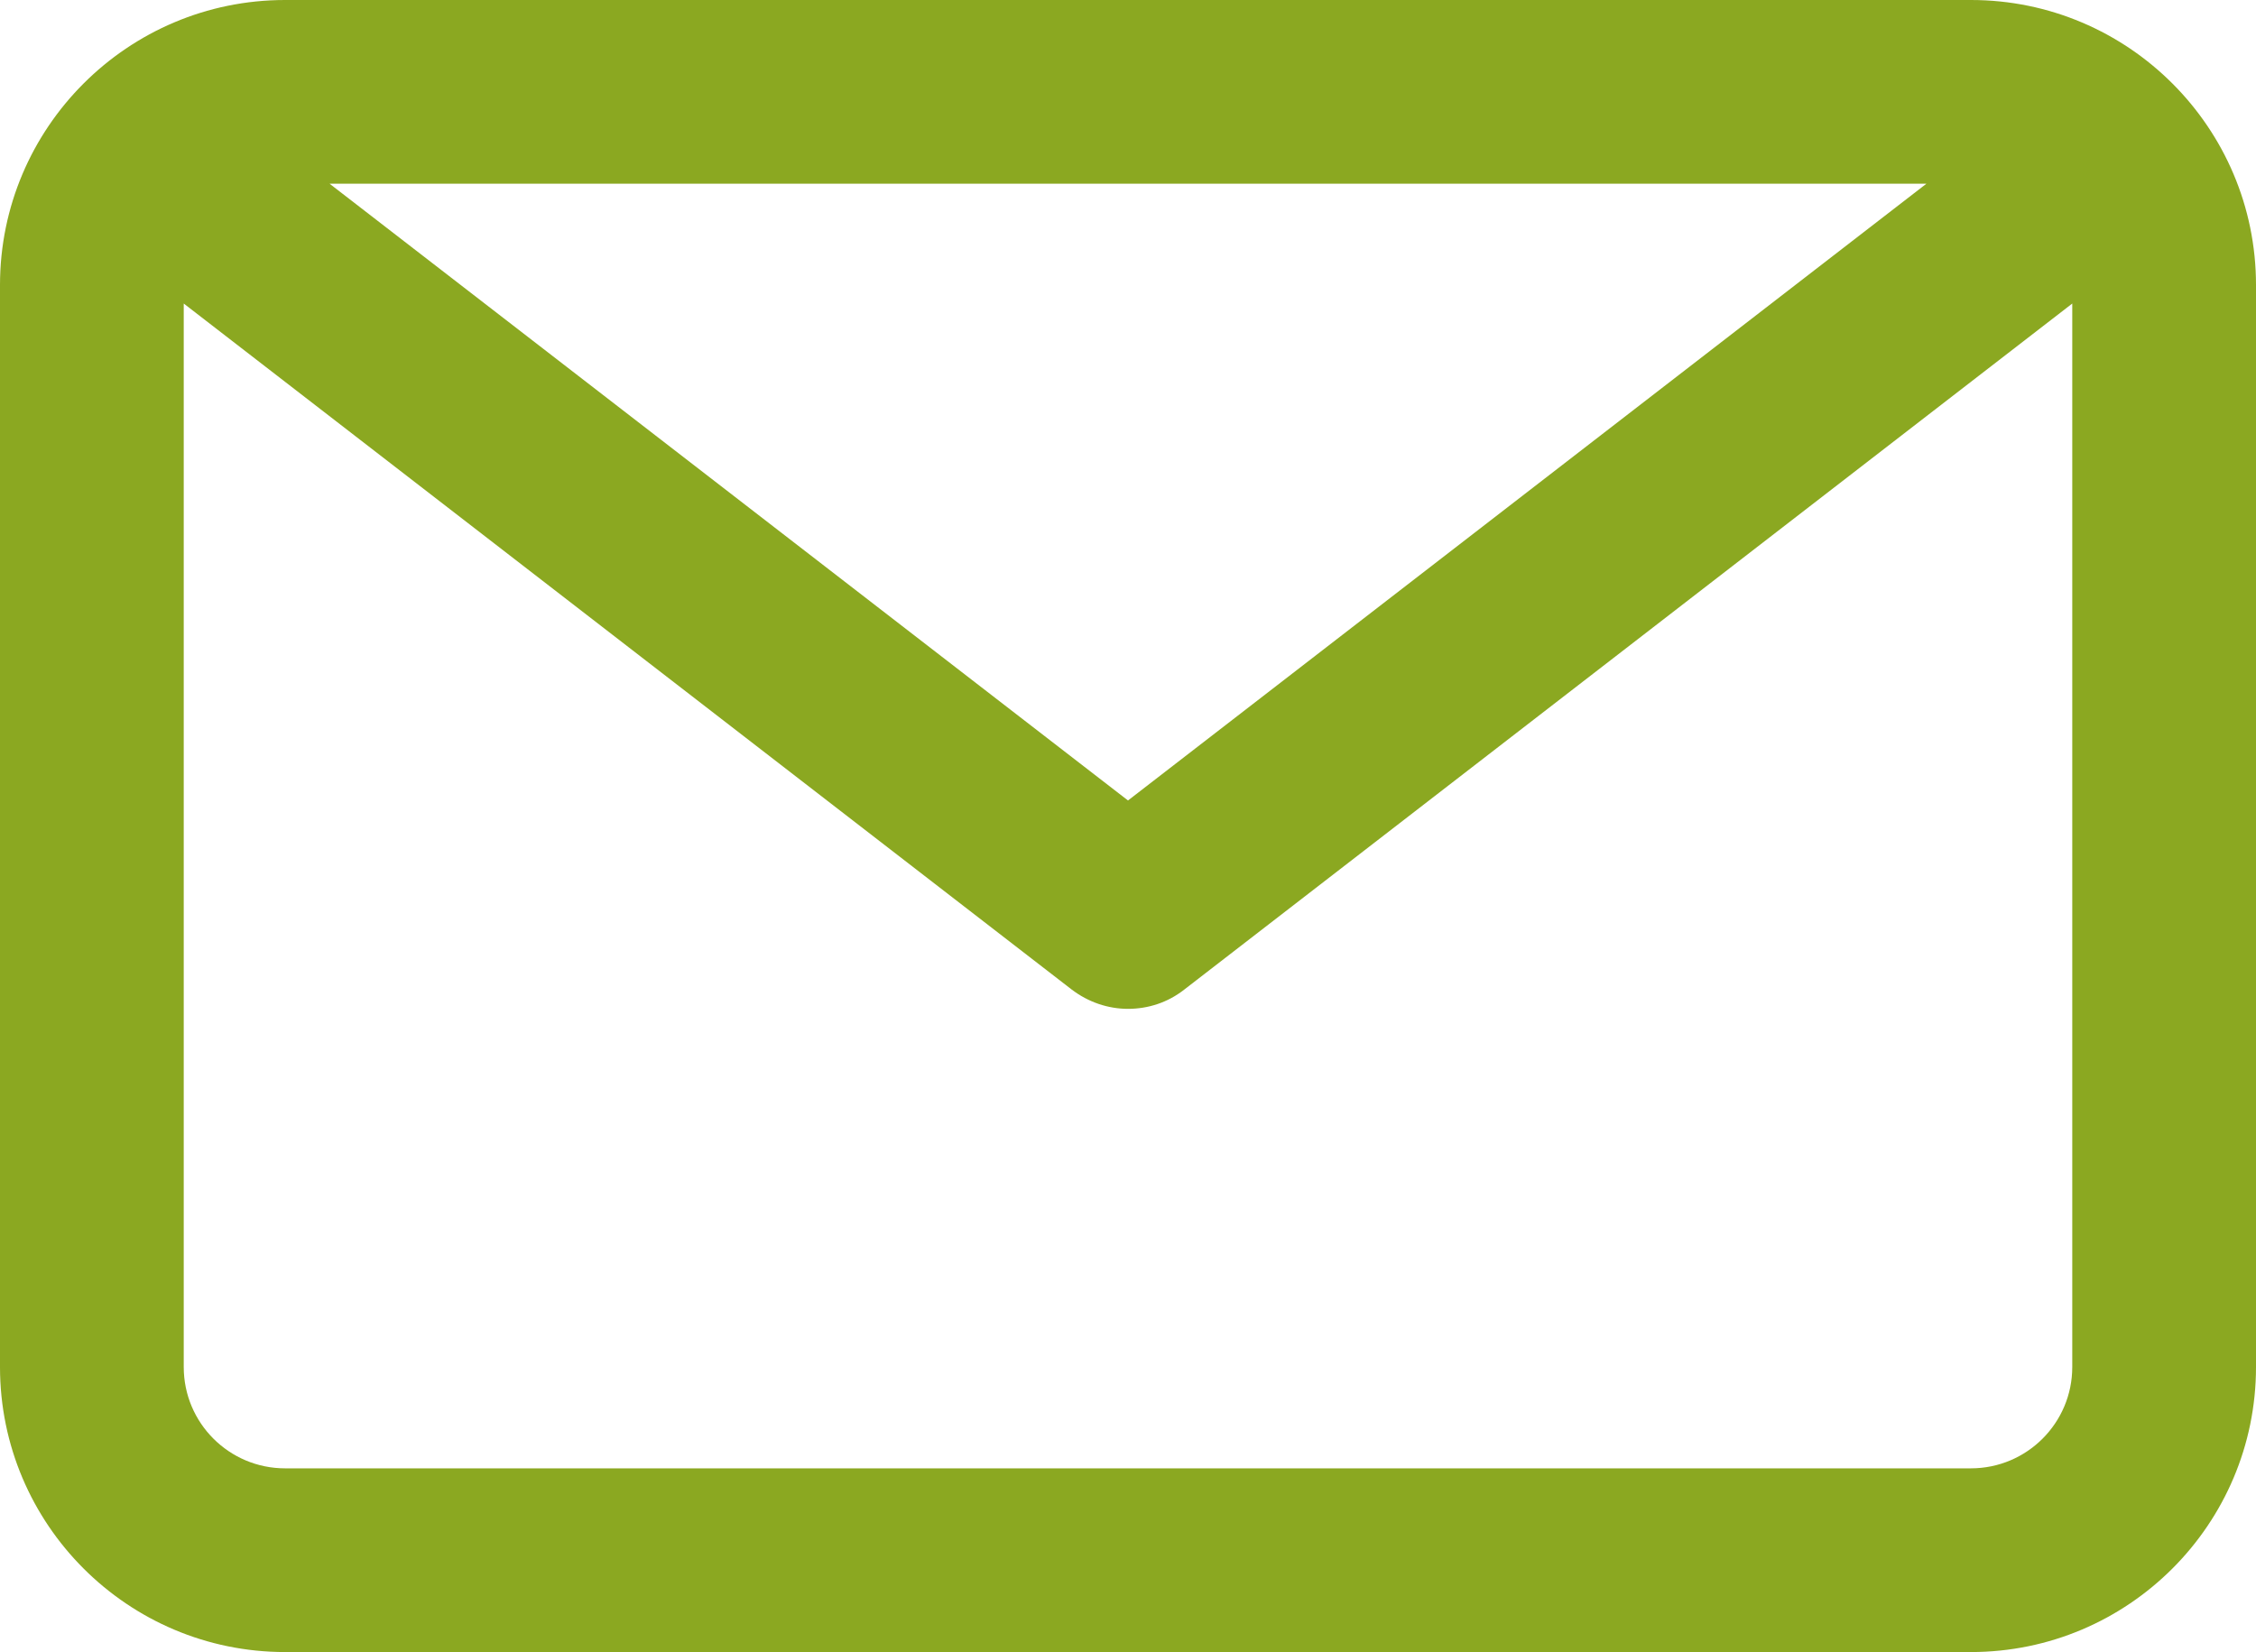
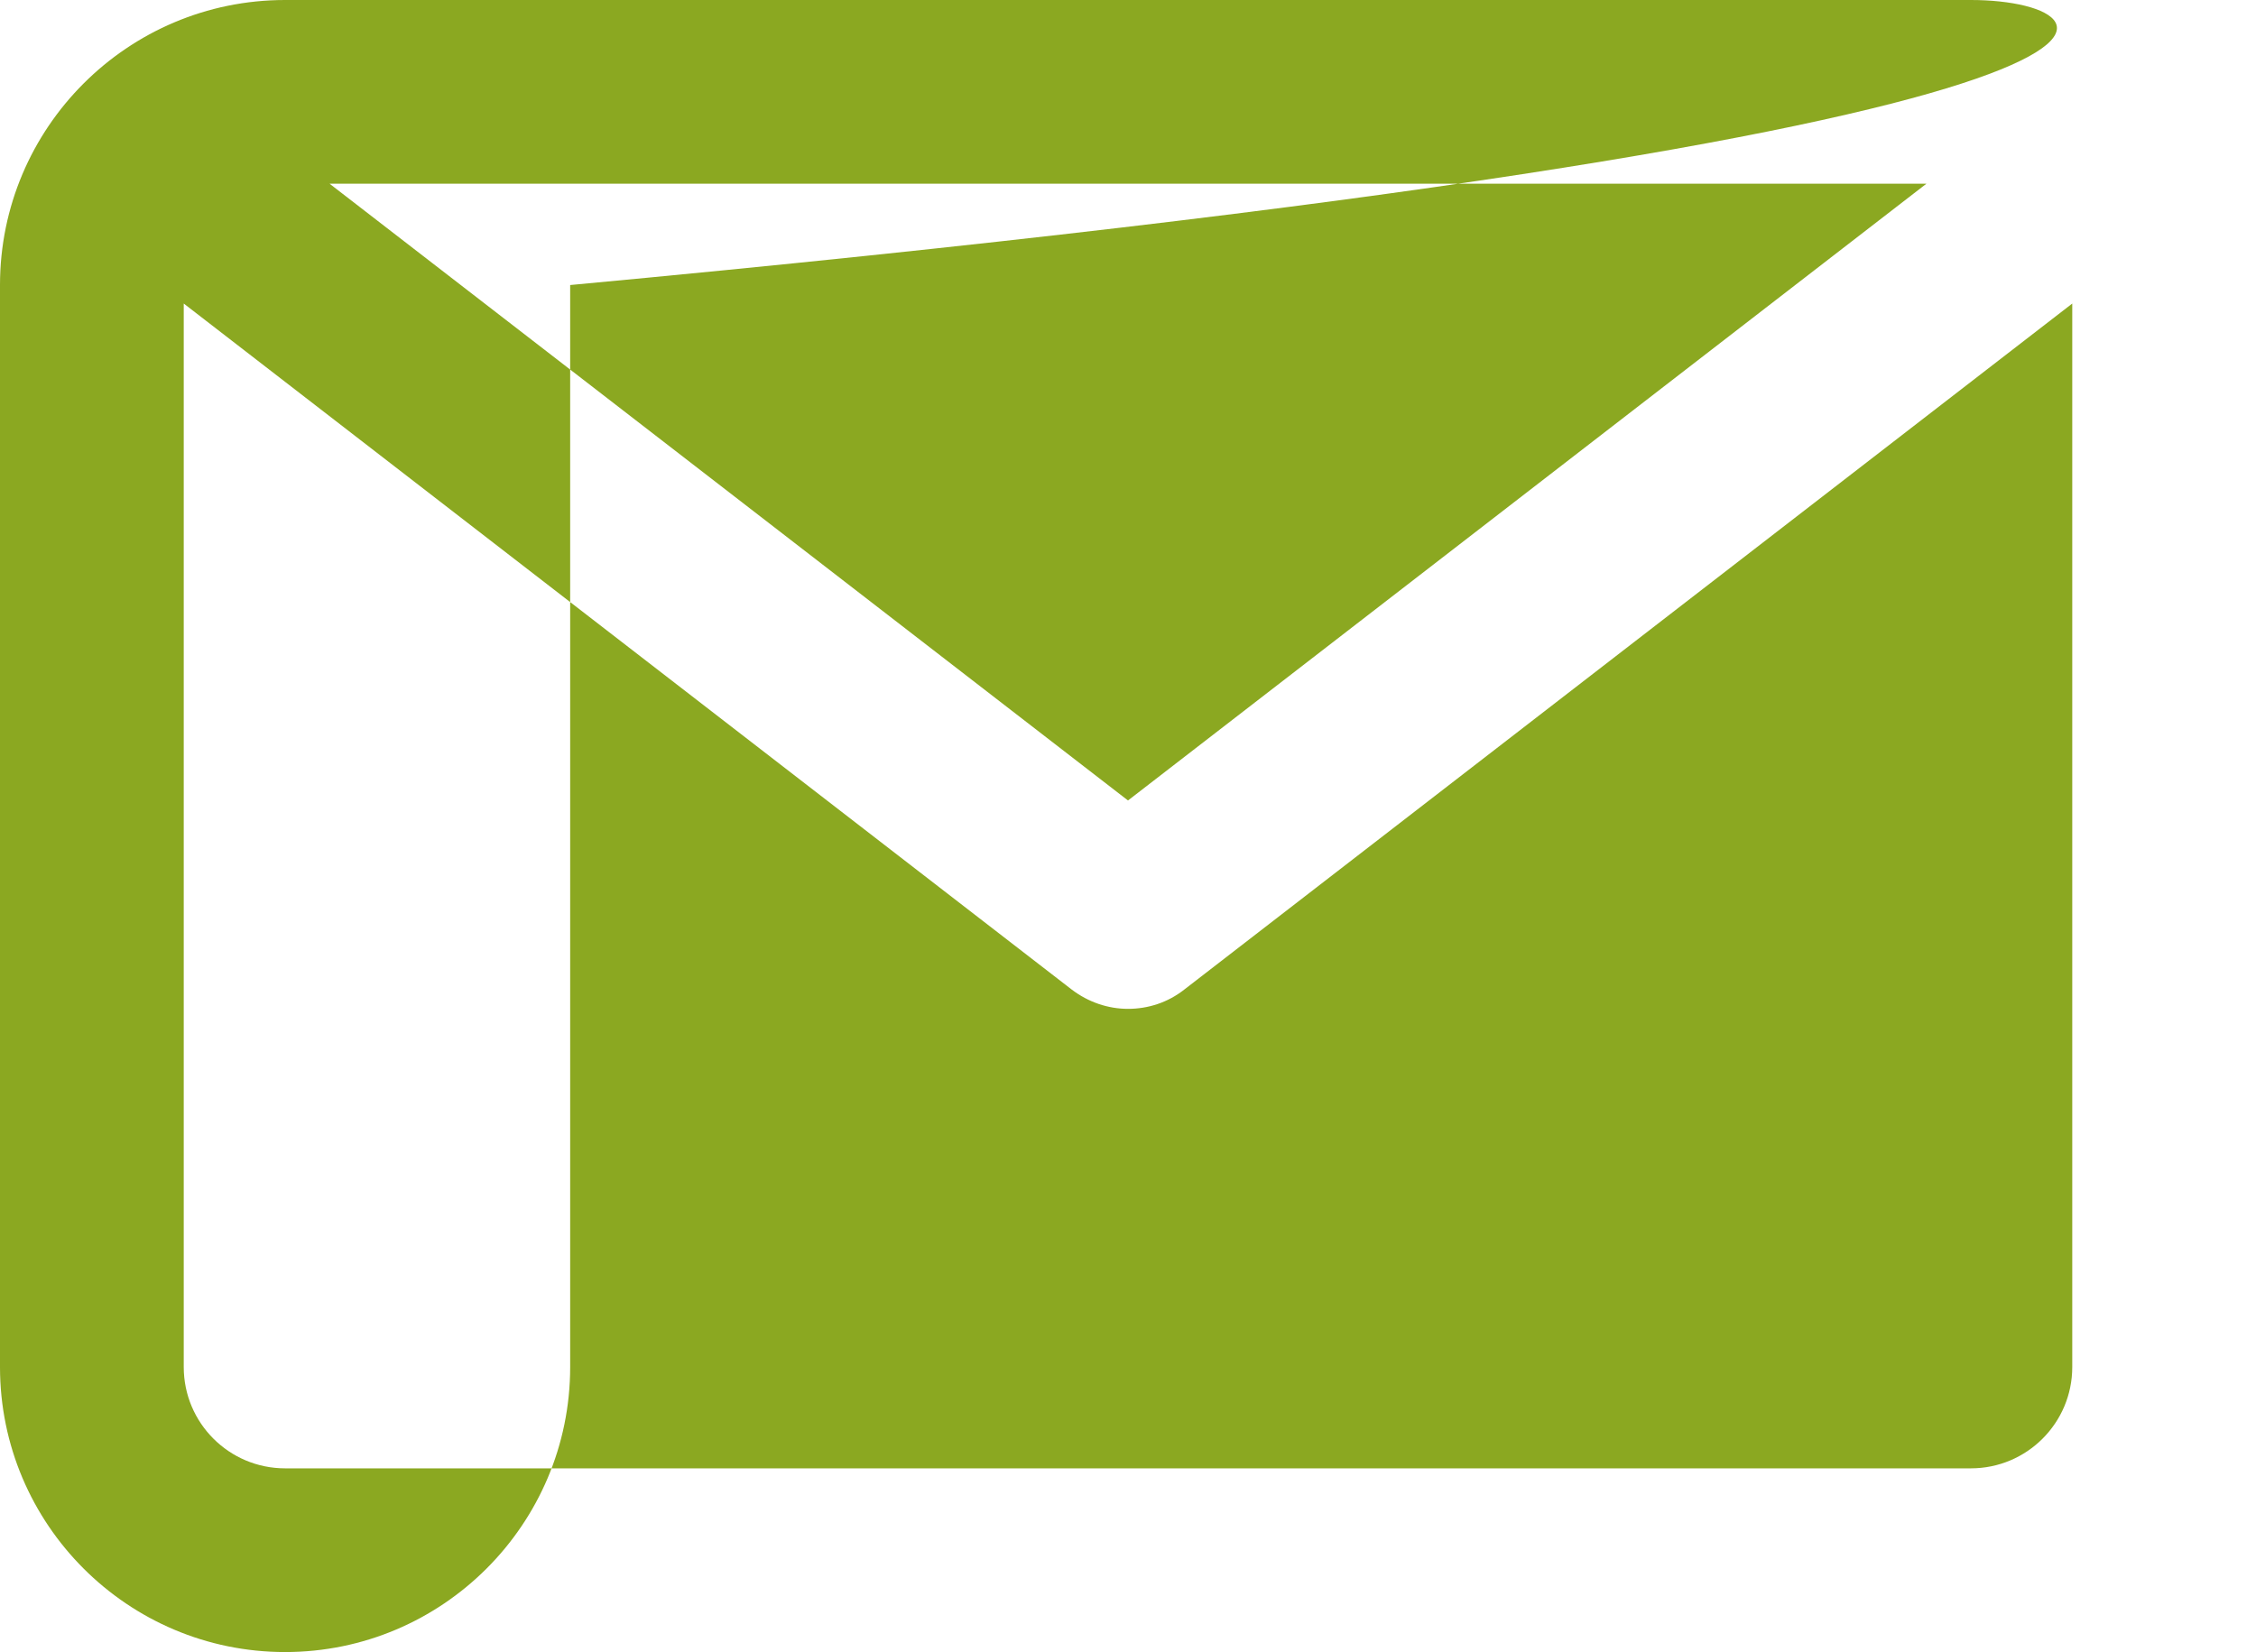
<svg xmlns="http://www.w3.org/2000/svg" version="1.1" id="Ebene_1" x="0px" y="0px" viewBox="0 0 512 375" style="enable-background:new 0 0 512 375;" xml:space="preserve">
  <style type="text/css">
	.st0{fill:#8BA821;}
</style>
  <g>
    <g>
-       <path class="st0" d="M447.3,0H64.7C29,0,0,29,0,64.7v245.6C0,346,29,375,64.7,375h382.6c35.7,0,64.7-29,64.7-64.7V64.7    C512,29,483,0,447.3,0z M437.2,41.7L256,181.7L74.8,41.7H437.2z M447.3,333.3H64.7c-12.7,0-23-10.3-23-23V68.9l201.5,155.7    c3.8,2.9,8.3,4.4,12.8,4.4c4.5,0,9-1.4,12.8-4.4L470.3,68.9v241.4C470.3,323,460,333.3,447.3,333.3z" />
+       <path class="st0" d="M447.3,0H64.7C29,0,0,29,0,64.7v245.6C0,346,29,375,64.7,375c35.7,0,64.7-29,64.7-64.7V64.7    C512,29,483,0,447.3,0z M437.2,41.7L256,181.7L74.8,41.7H437.2z M447.3,333.3H64.7c-12.7,0-23-10.3-23-23V68.9l201.5,155.7    c3.8,2.9,8.3,4.4,12.8,4.4c4.5,0,9-1.4,12.8-4.4L470.3,68.9v241.4C470.3,323,460,333.3,447.3,333.3z" />
    </g>
  </g>
</svg>